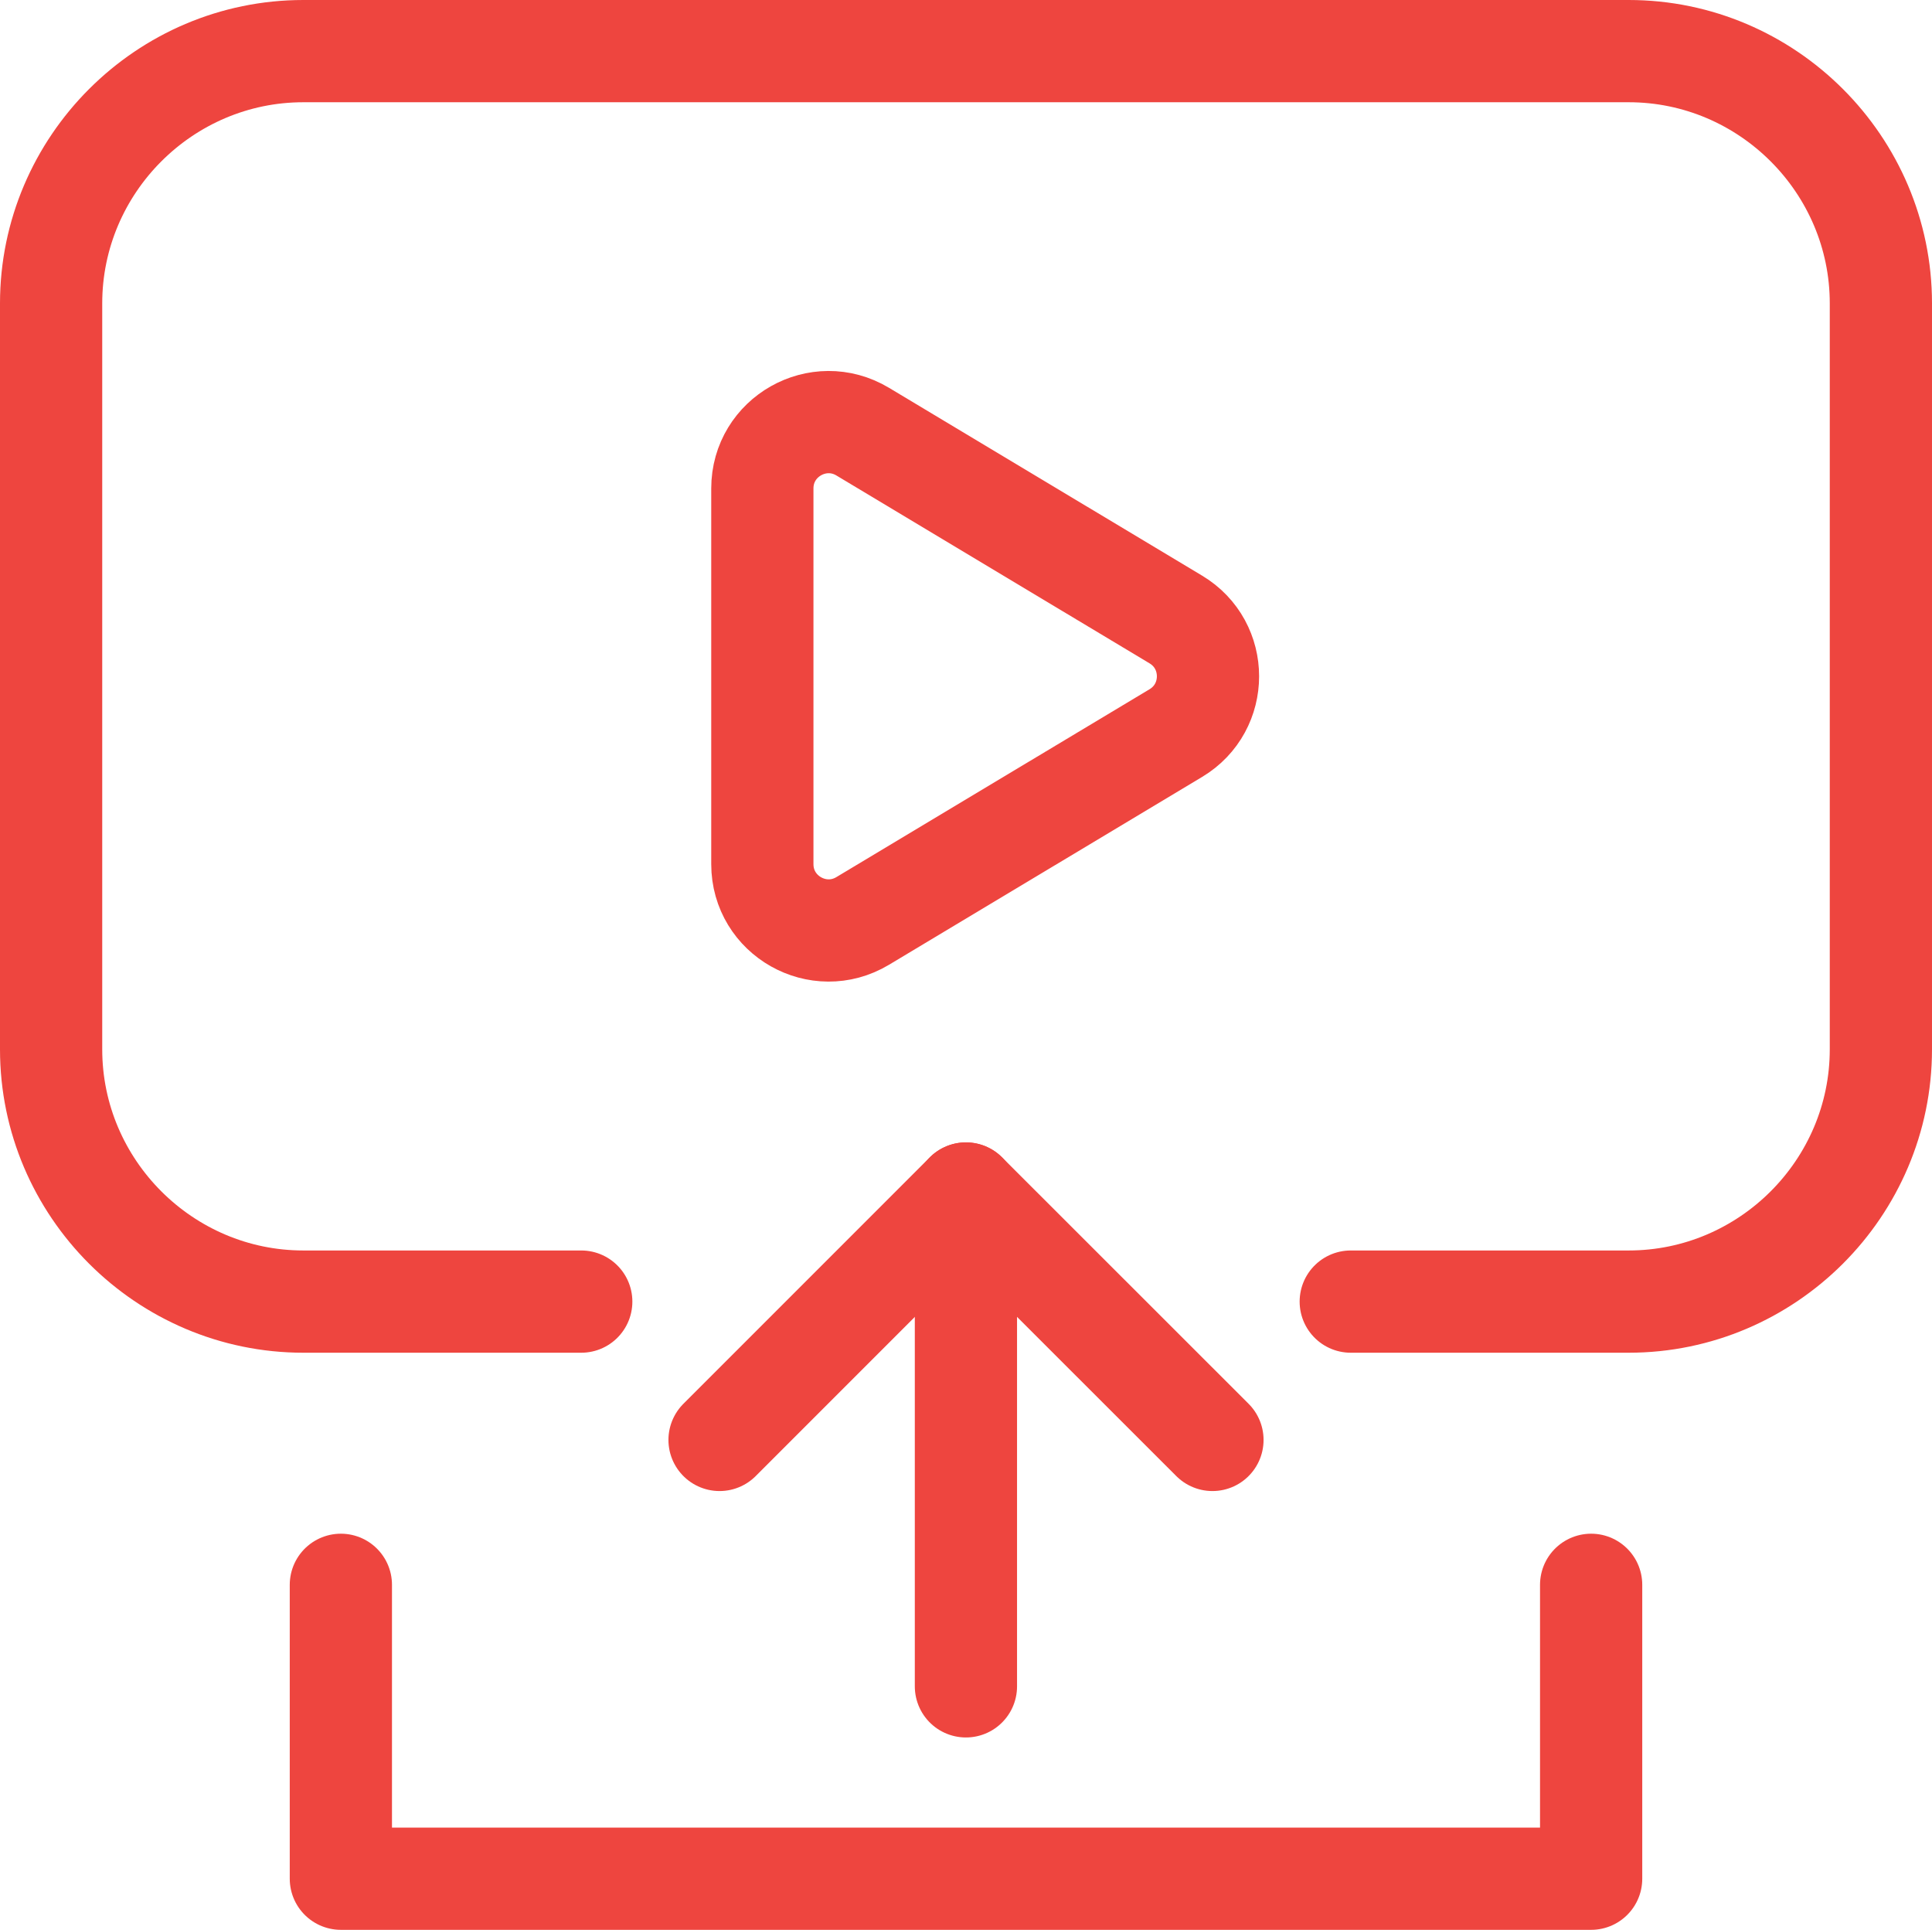
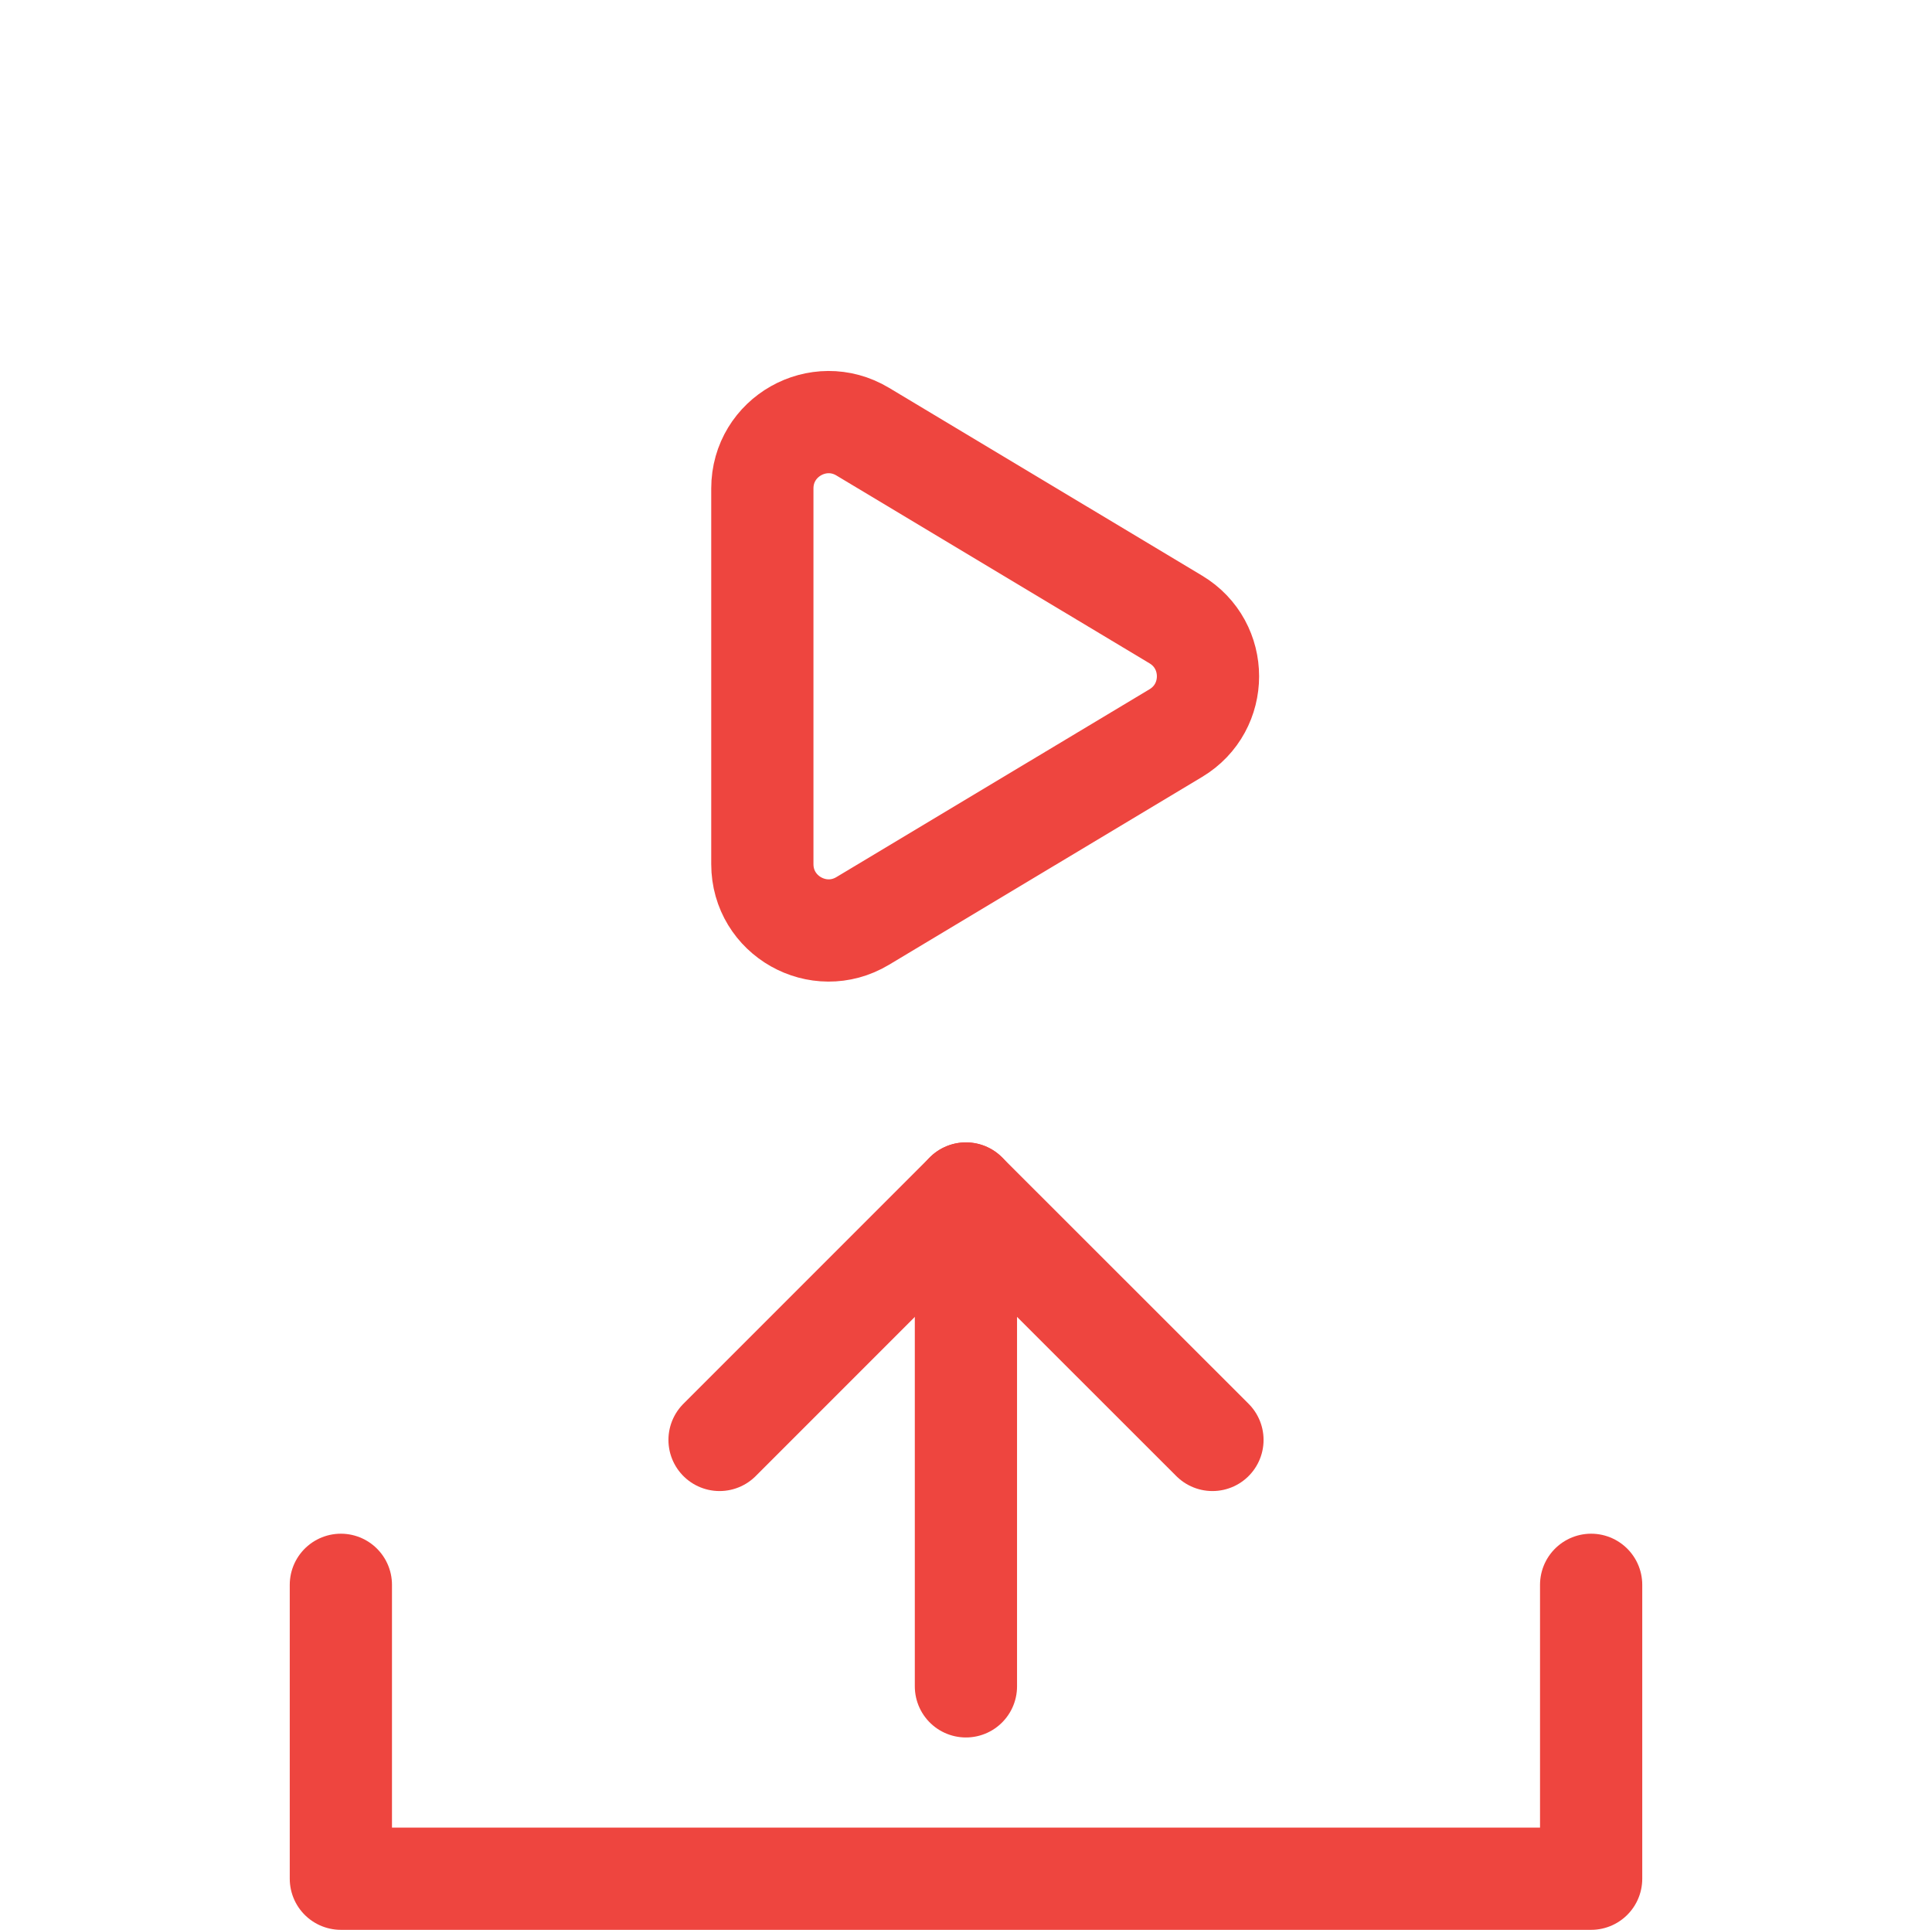
<svg xmlns="http://www.w3.org/2000/svg" id="Capa_2" data-name="Capa 2" viewBox="0 0 132.29 132.12">
  <defs>
    <style>      .cls-1 {        fill: none;        stroke: #ee453f;        stroke-linecap: round;        stroke-linejoin: round;        stroke-width: 7px;      }    </style>
  </defs>
  <g id="Capa_1-2" data-name="Capa 1">
    <g>
      <polyline class="cls-1" points="108.95 108.5 108.95 128.62 23.34 128.62 23.34 108.5" />
      <polyline class="cls-1" points="49.27 98.58 66.14 81.71 83.02 98.58" />
      <line class="cls-1" x1="66.14" y1="81.71" x2="66.14" y2="115.45" />
-       <path class="cls-1" d="m92.49,89.11h19.03c9.5,0,17.27-7.77,17.27-17.27V20.77c0-9.5-7.77-17.27-17.27-17.27H20.77C11.27,3.5,3.5,11.27,3.5,20.77v51.07c0,9.5,7.77,17.27,17.27,17.27h19.03" />
      <path class="cls-1" d="m52.2,33.44v25.72c0,3.53,3.85,5.7,6.87,3.89l21.44-12.86c2.94-1.76,2.94-6.02,0-7.78l-21.44-12.86c-3.02-1.81-6.87.36-6.87,3.89Z" />
    </g>
  </g>
</svg>